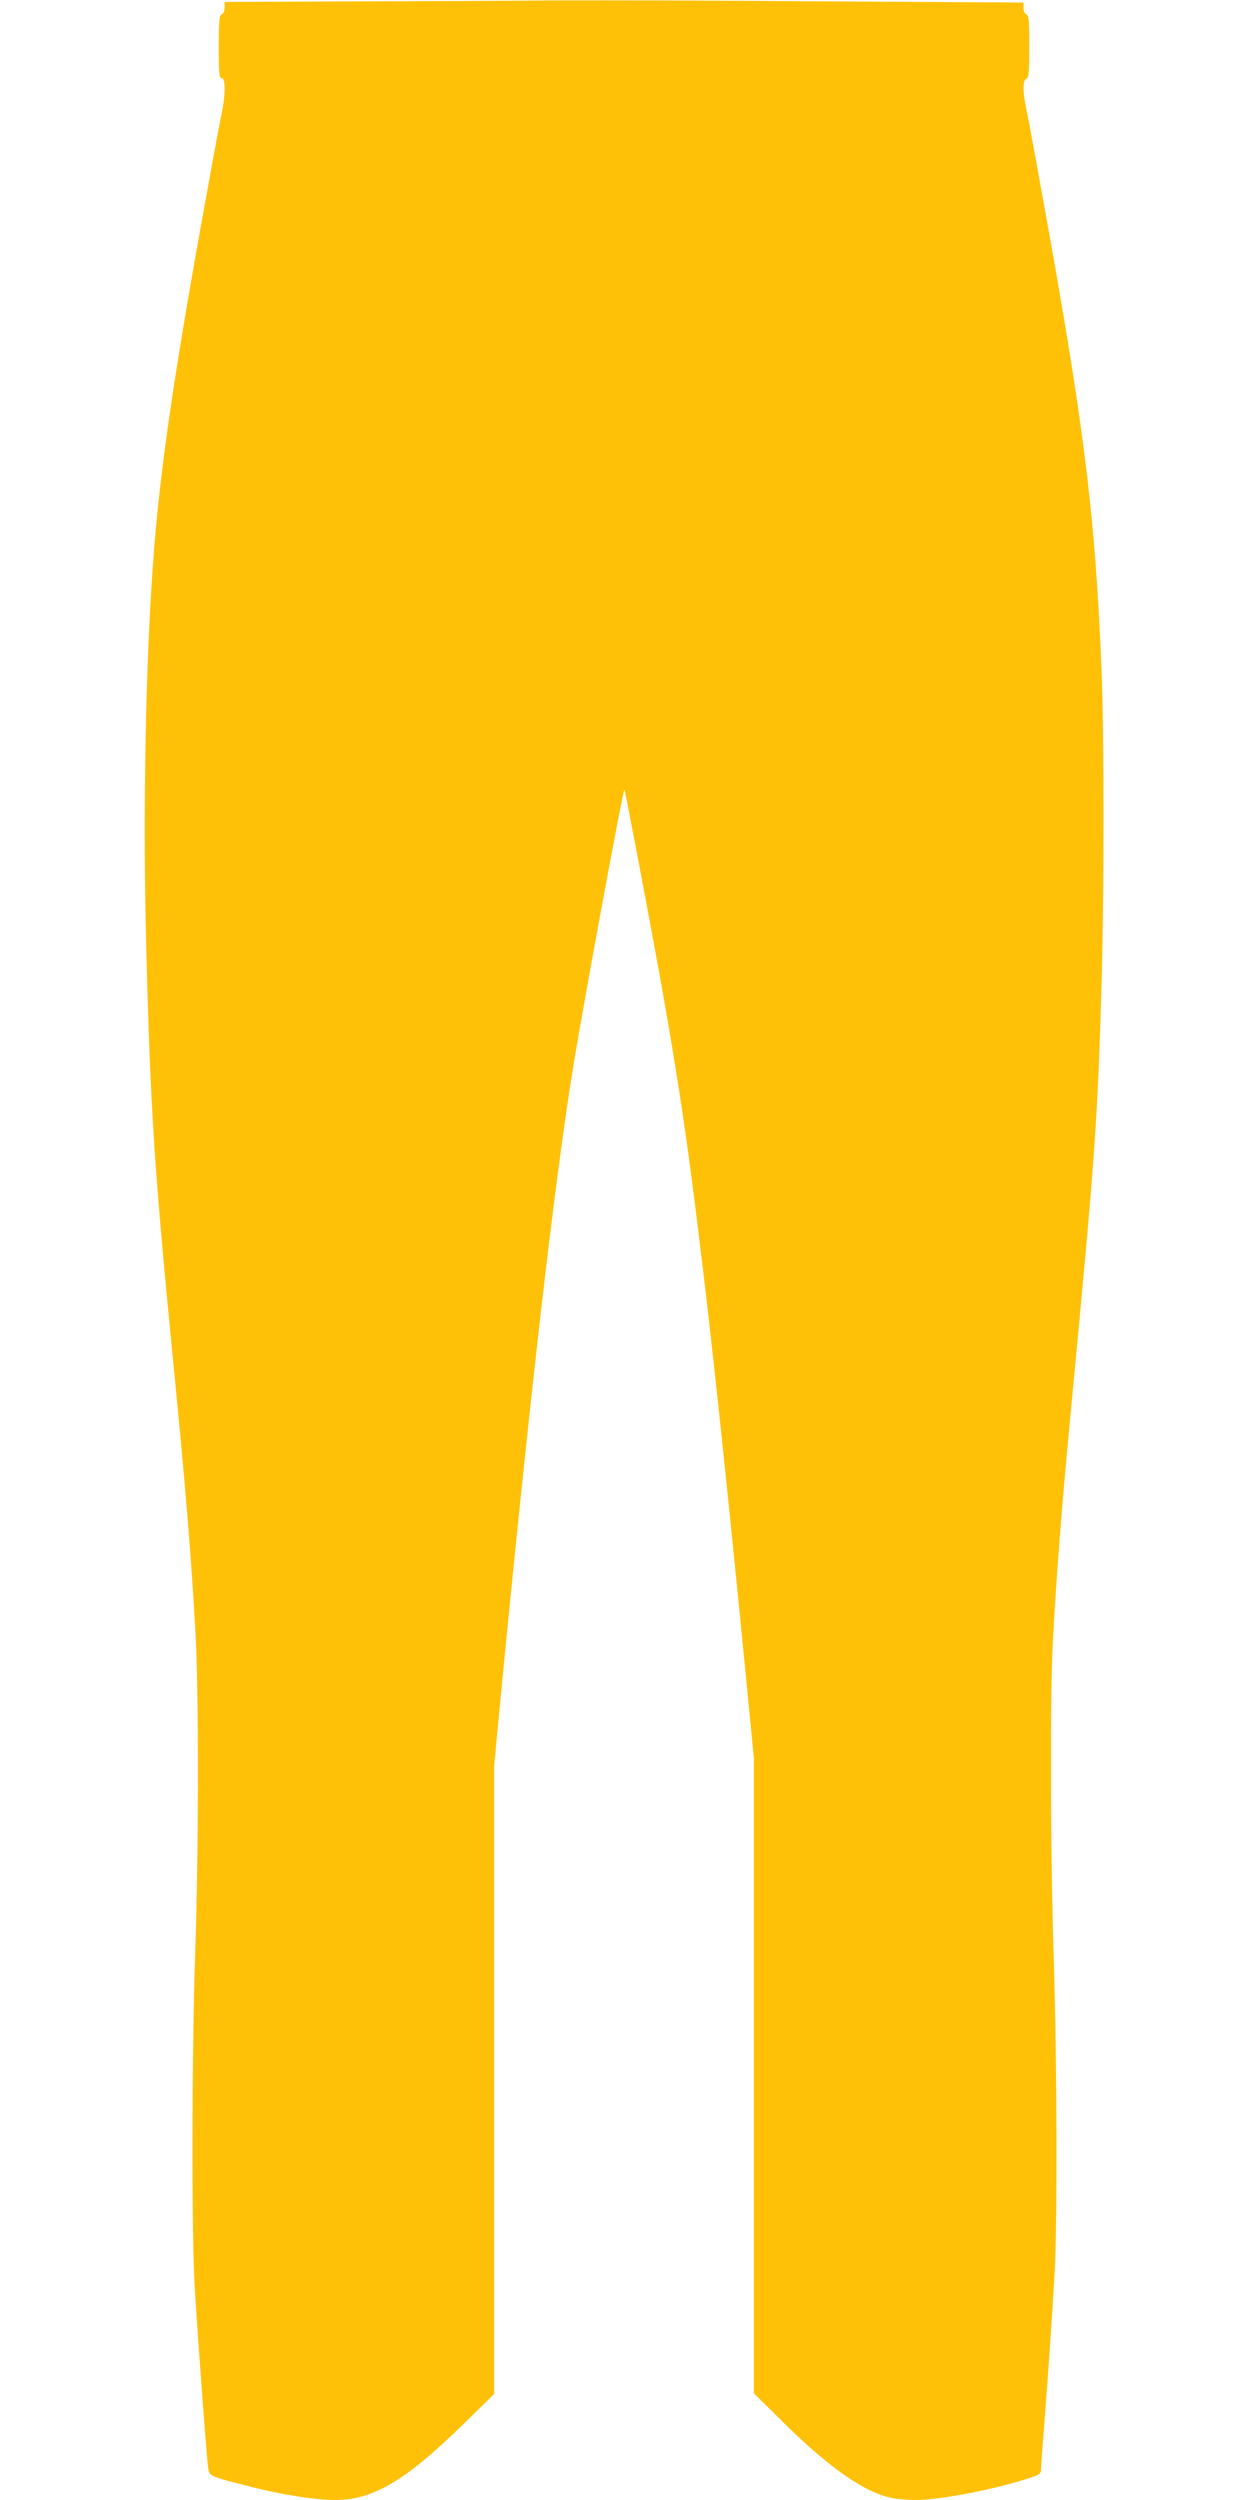
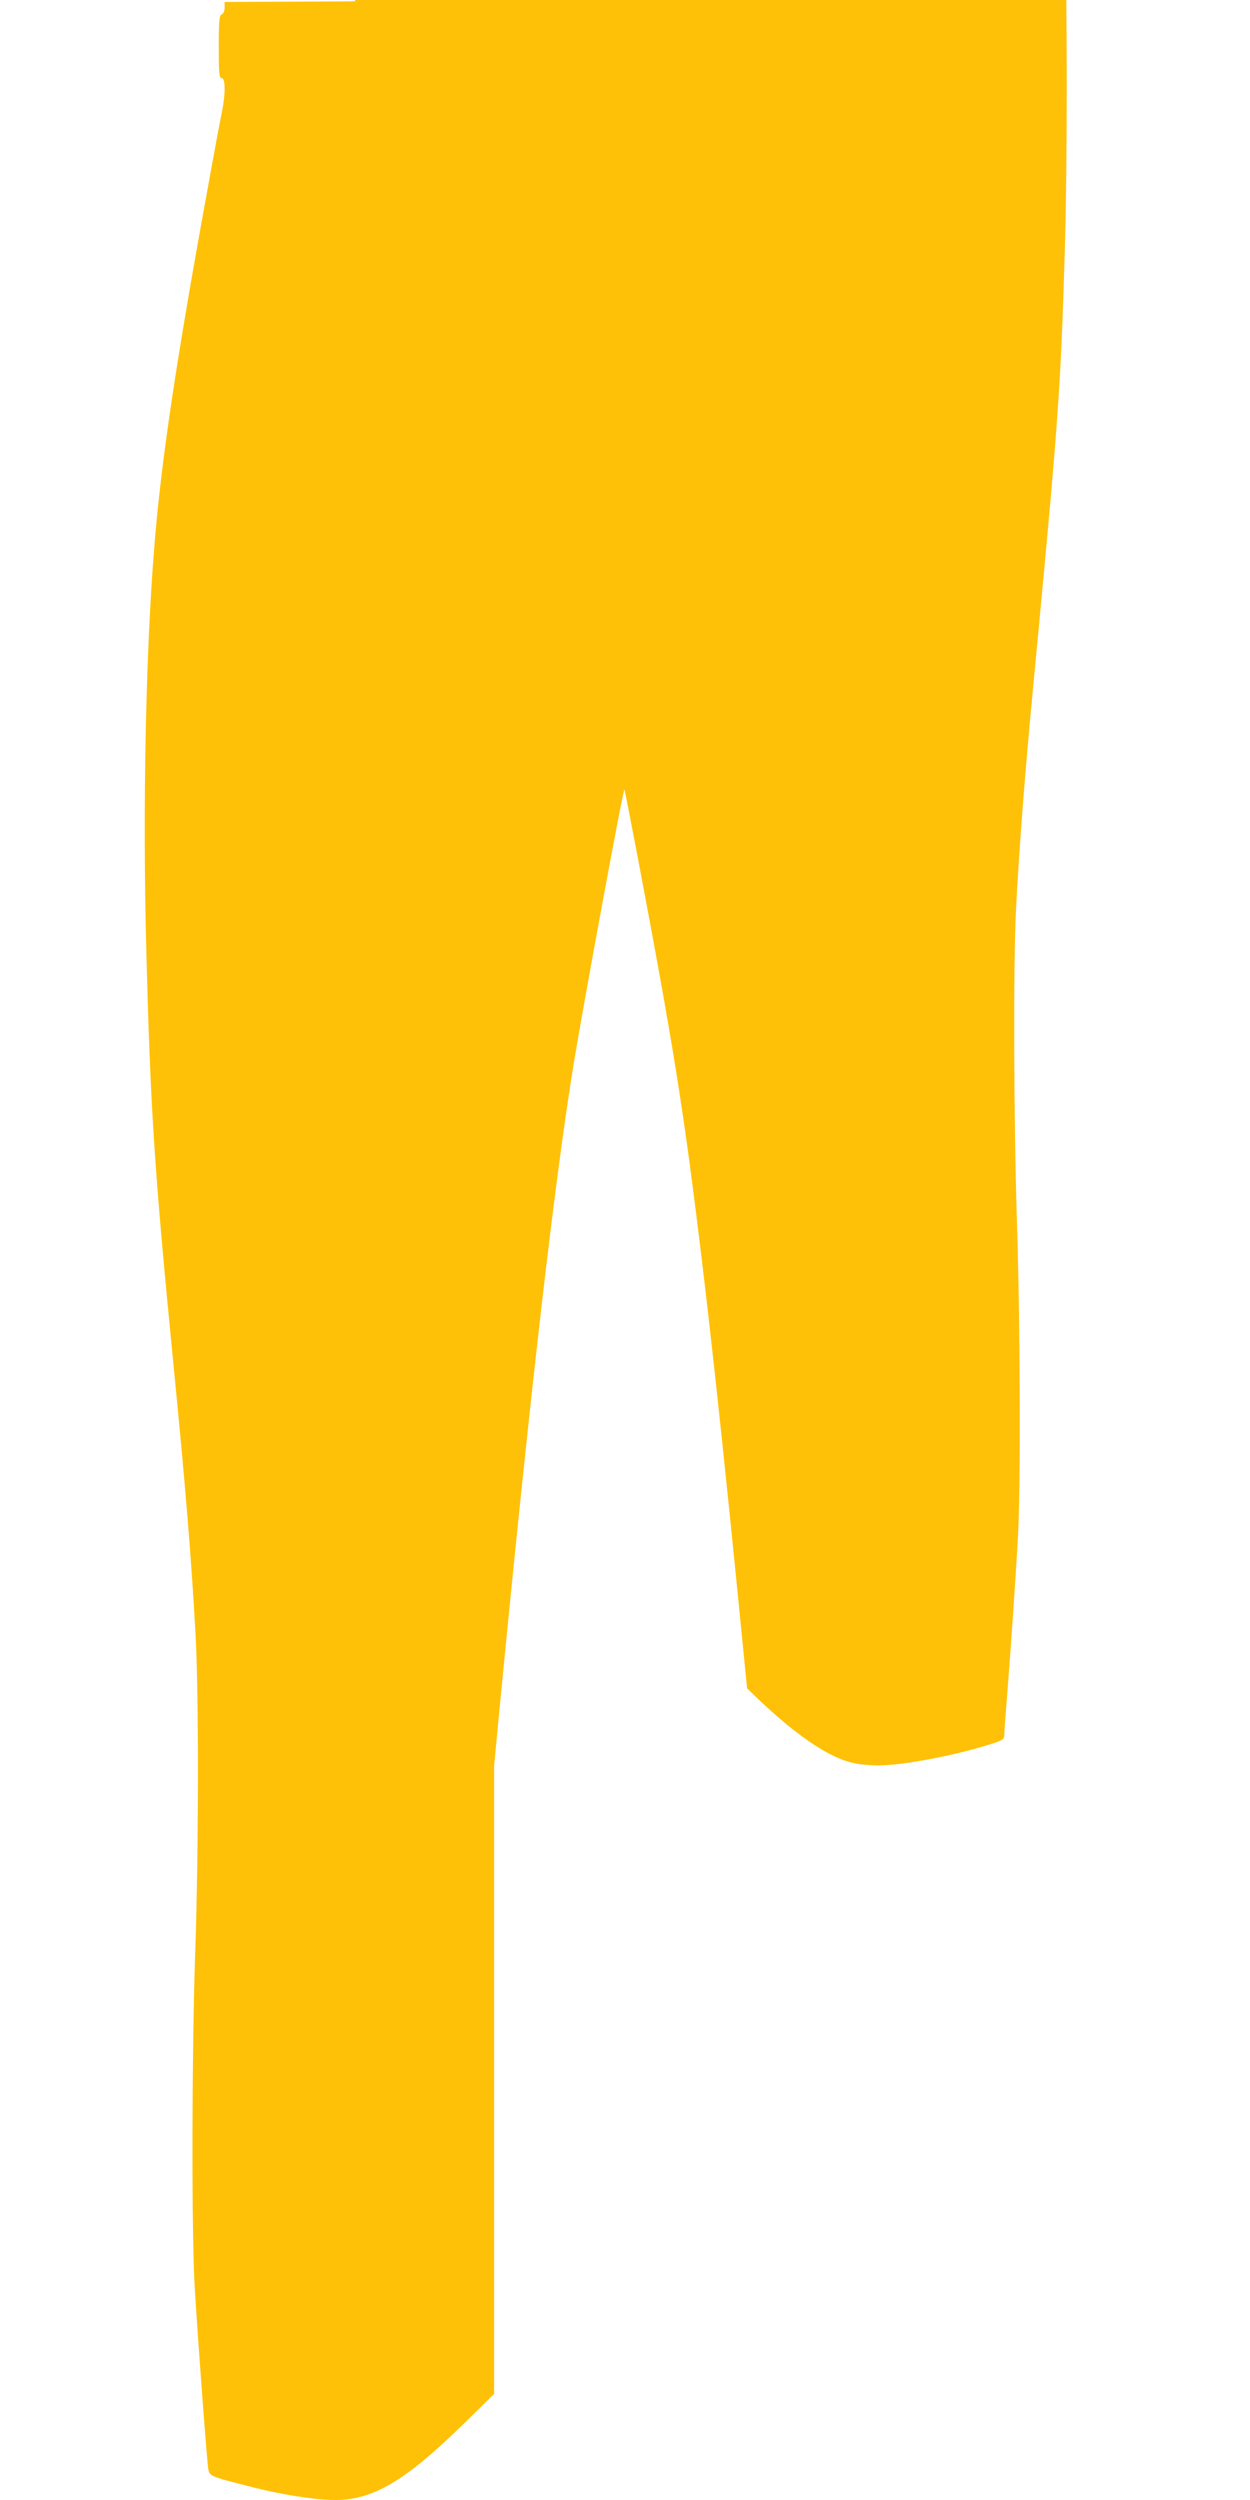
<svg xmlns="http://www.w3.org/2000/svg" version="1.0" width="640pt" height="1280pt" viewBox="0 0 640 1280" preserveAspectRatio="xMidYMid meet">
  <g transform="translate(0,1280) scale(0.1,-0.1)" fill="#ffc107" stroke="none">
-     <path d="M1818 12793 l-668 -3 0 -29 c0 -16 -6 -31 -15 -35 -12 -4 -15 -32 -15 -166 0 -136 2 -160 15 -160 20 0 20 -84 0 -179 -8 -39 -42 -219 -74 -399 -160 -875 -237 -1392 -271 -1822 -44 -537 -60 -1344 -41 -2060 21 -820 41 -1124 136 -2095 65 -660 94 -1013 116 -1410 17 -296 16 -1117 -1 -1615 -18 -512 -20 -1486 -2 -1750 20 -320 62 -873 68 -908 6 -40 9 -41 209 -92 166 -43 340 -70 443 -70 192 0 360 100 655 389 l157 154 0 1609 0 1608 25 263 c159 1646 286 2746 385 3347 62 370 251 1392 257 1387 4 -4 122 -627 177 -932 71 -393 113 -657 156 -975 89 -670 167 -1388 295 -2694 l35 -360 0 -1625 0 -1625 153 -151 c233 -231 419 -360 556 -385 29 -6 82 -10 117 -10 122 0 387 50 564 106 74 23 80 27 80 52 0 15 7 108 15 207 20 255 43 589 55 805 14 266 12 1058 -5 1605 -17 551 -19 1319 -5 1607 16 314 46 704 90 1163 127 1336 139 1501 160 2215 13 442 13 1294 0 1610 -33 801 -90 1261 -311 2472 -32 180 -66 360 -74 399 -20 92 -19 148 0 155 12 5 15 33 15 165 0 133 -3 161 -15 165 -8 4 -15 18 -15 33 l0 28 -992 6 c-545 4 -1165 6 -1377 5 -212 -2 -686 -4 -1053 -5z" />
+     <path d="M1818 12793 l-668 -3 0 -29 c0 -16 -6 -31 -15 -35 -12 -4 -15 -32 -15 -166 0 -136 2 -160 15 -160 20 0 20 -84 0 -179 -8 -39 -42 -219 -74 -399 -160 -875 -237 -1392 -271 -1822 -44 -537 -60 -1344 -41 -2060 21 -820 41 -1124 136 -2095 65 -660 94 -1013 116 -1410 17 -296 16 -1117 -1 -1615 -18 -512 -20 -1486 -2 -1750 20 -320 62 -873 68 -908 6 -40 9 -41 209 -92 166 -43 340 -70 443 -70 192 0 360 100 655 389 l157 154 0 1609 0 1608 25 263 c159 1646 286 2746 385 3347 62 370 251 1392 257 1387 4 -4 122 -627 177 -932 71 -393 113 -657 156 -975 89 -670 167 -1388 295 -2694 c233 -231 419 -360 556 -385 29 -6 82 -10 117 -10 122 0 387 50 564 106 74 23 80 27 80 52 0 15 7 108 15 207 20 255 43 589 55 805 14 266 12 1058 -5 1605 -17 551 -19 1319 -5 1607 16 314 46 704 90 1163 127 1336 139 1501 160 2215 13 442 13 1294 0 1610 -33 801 -90 1261 -311 2472 -32 180 -66 360 -74 399 -20 92 -19 148 0 155 12 5 15 33 15 165 0 133 -3 161 -15 165 -8 4 -15 18 -15 33 l0 28 -992 6 c-545 4 -1165 6 -1377 5 -212 -2 -686 -4 -1053 -5z" />
  </g>
</svg>